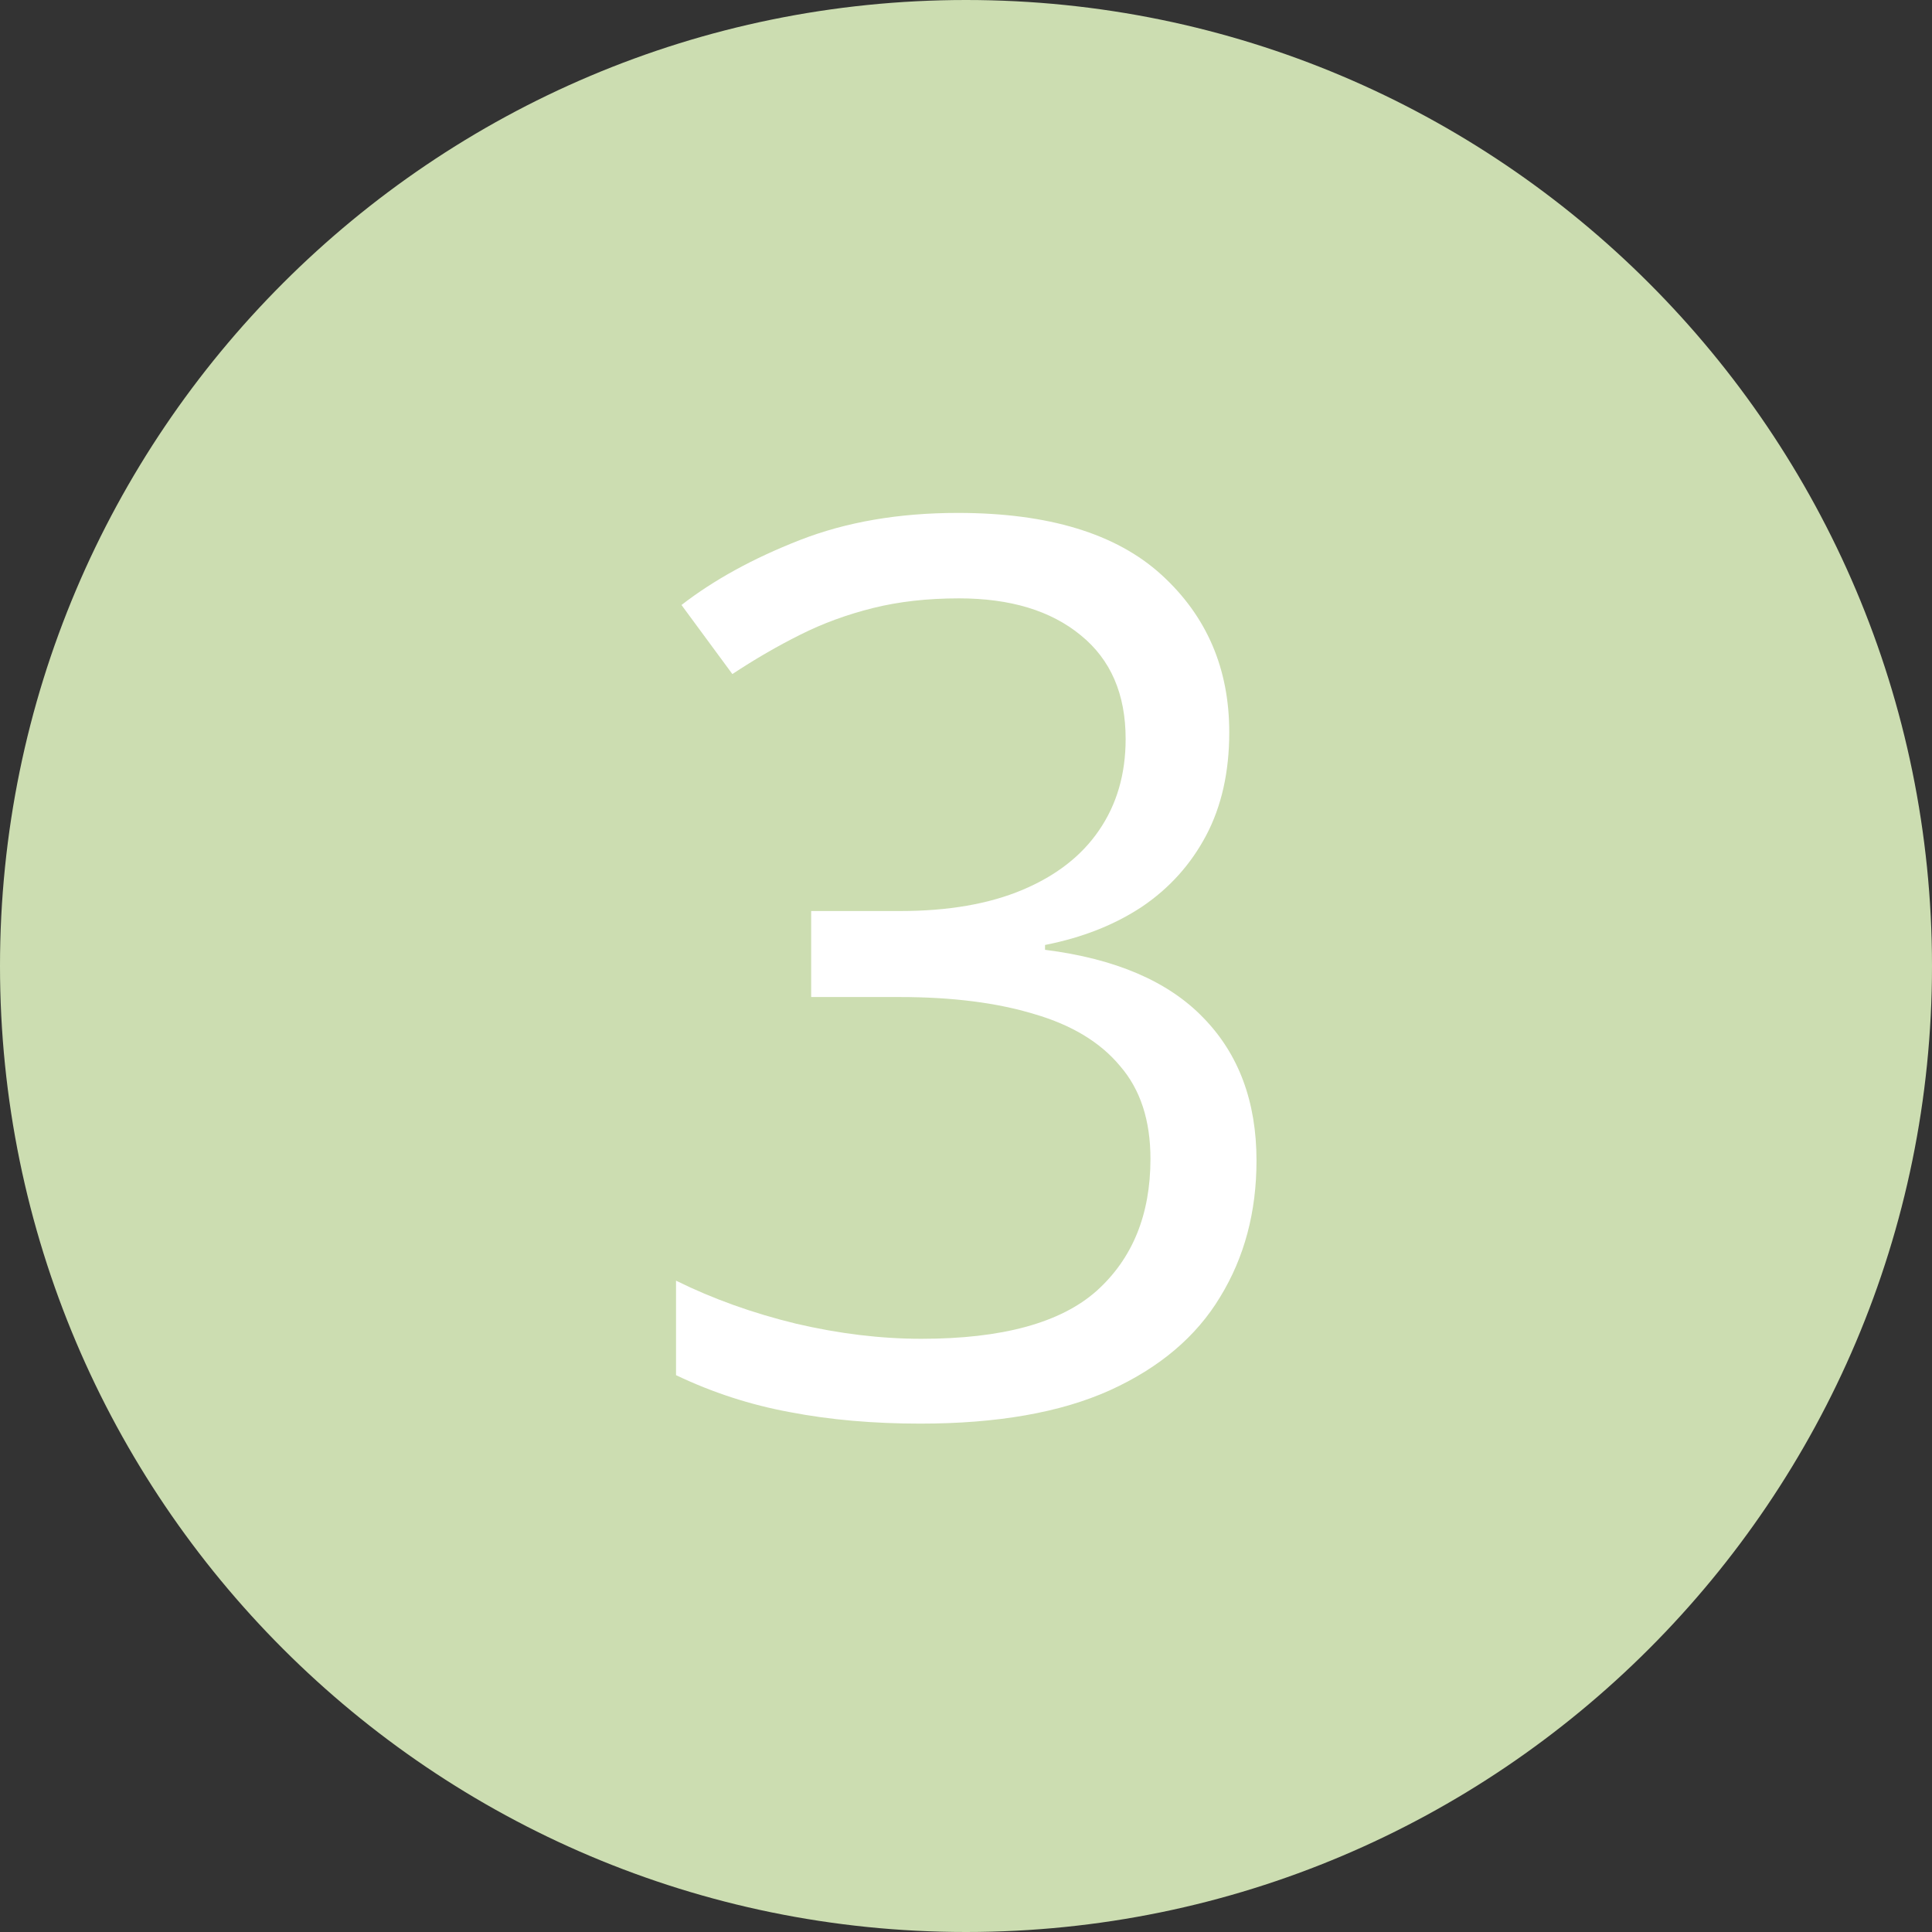
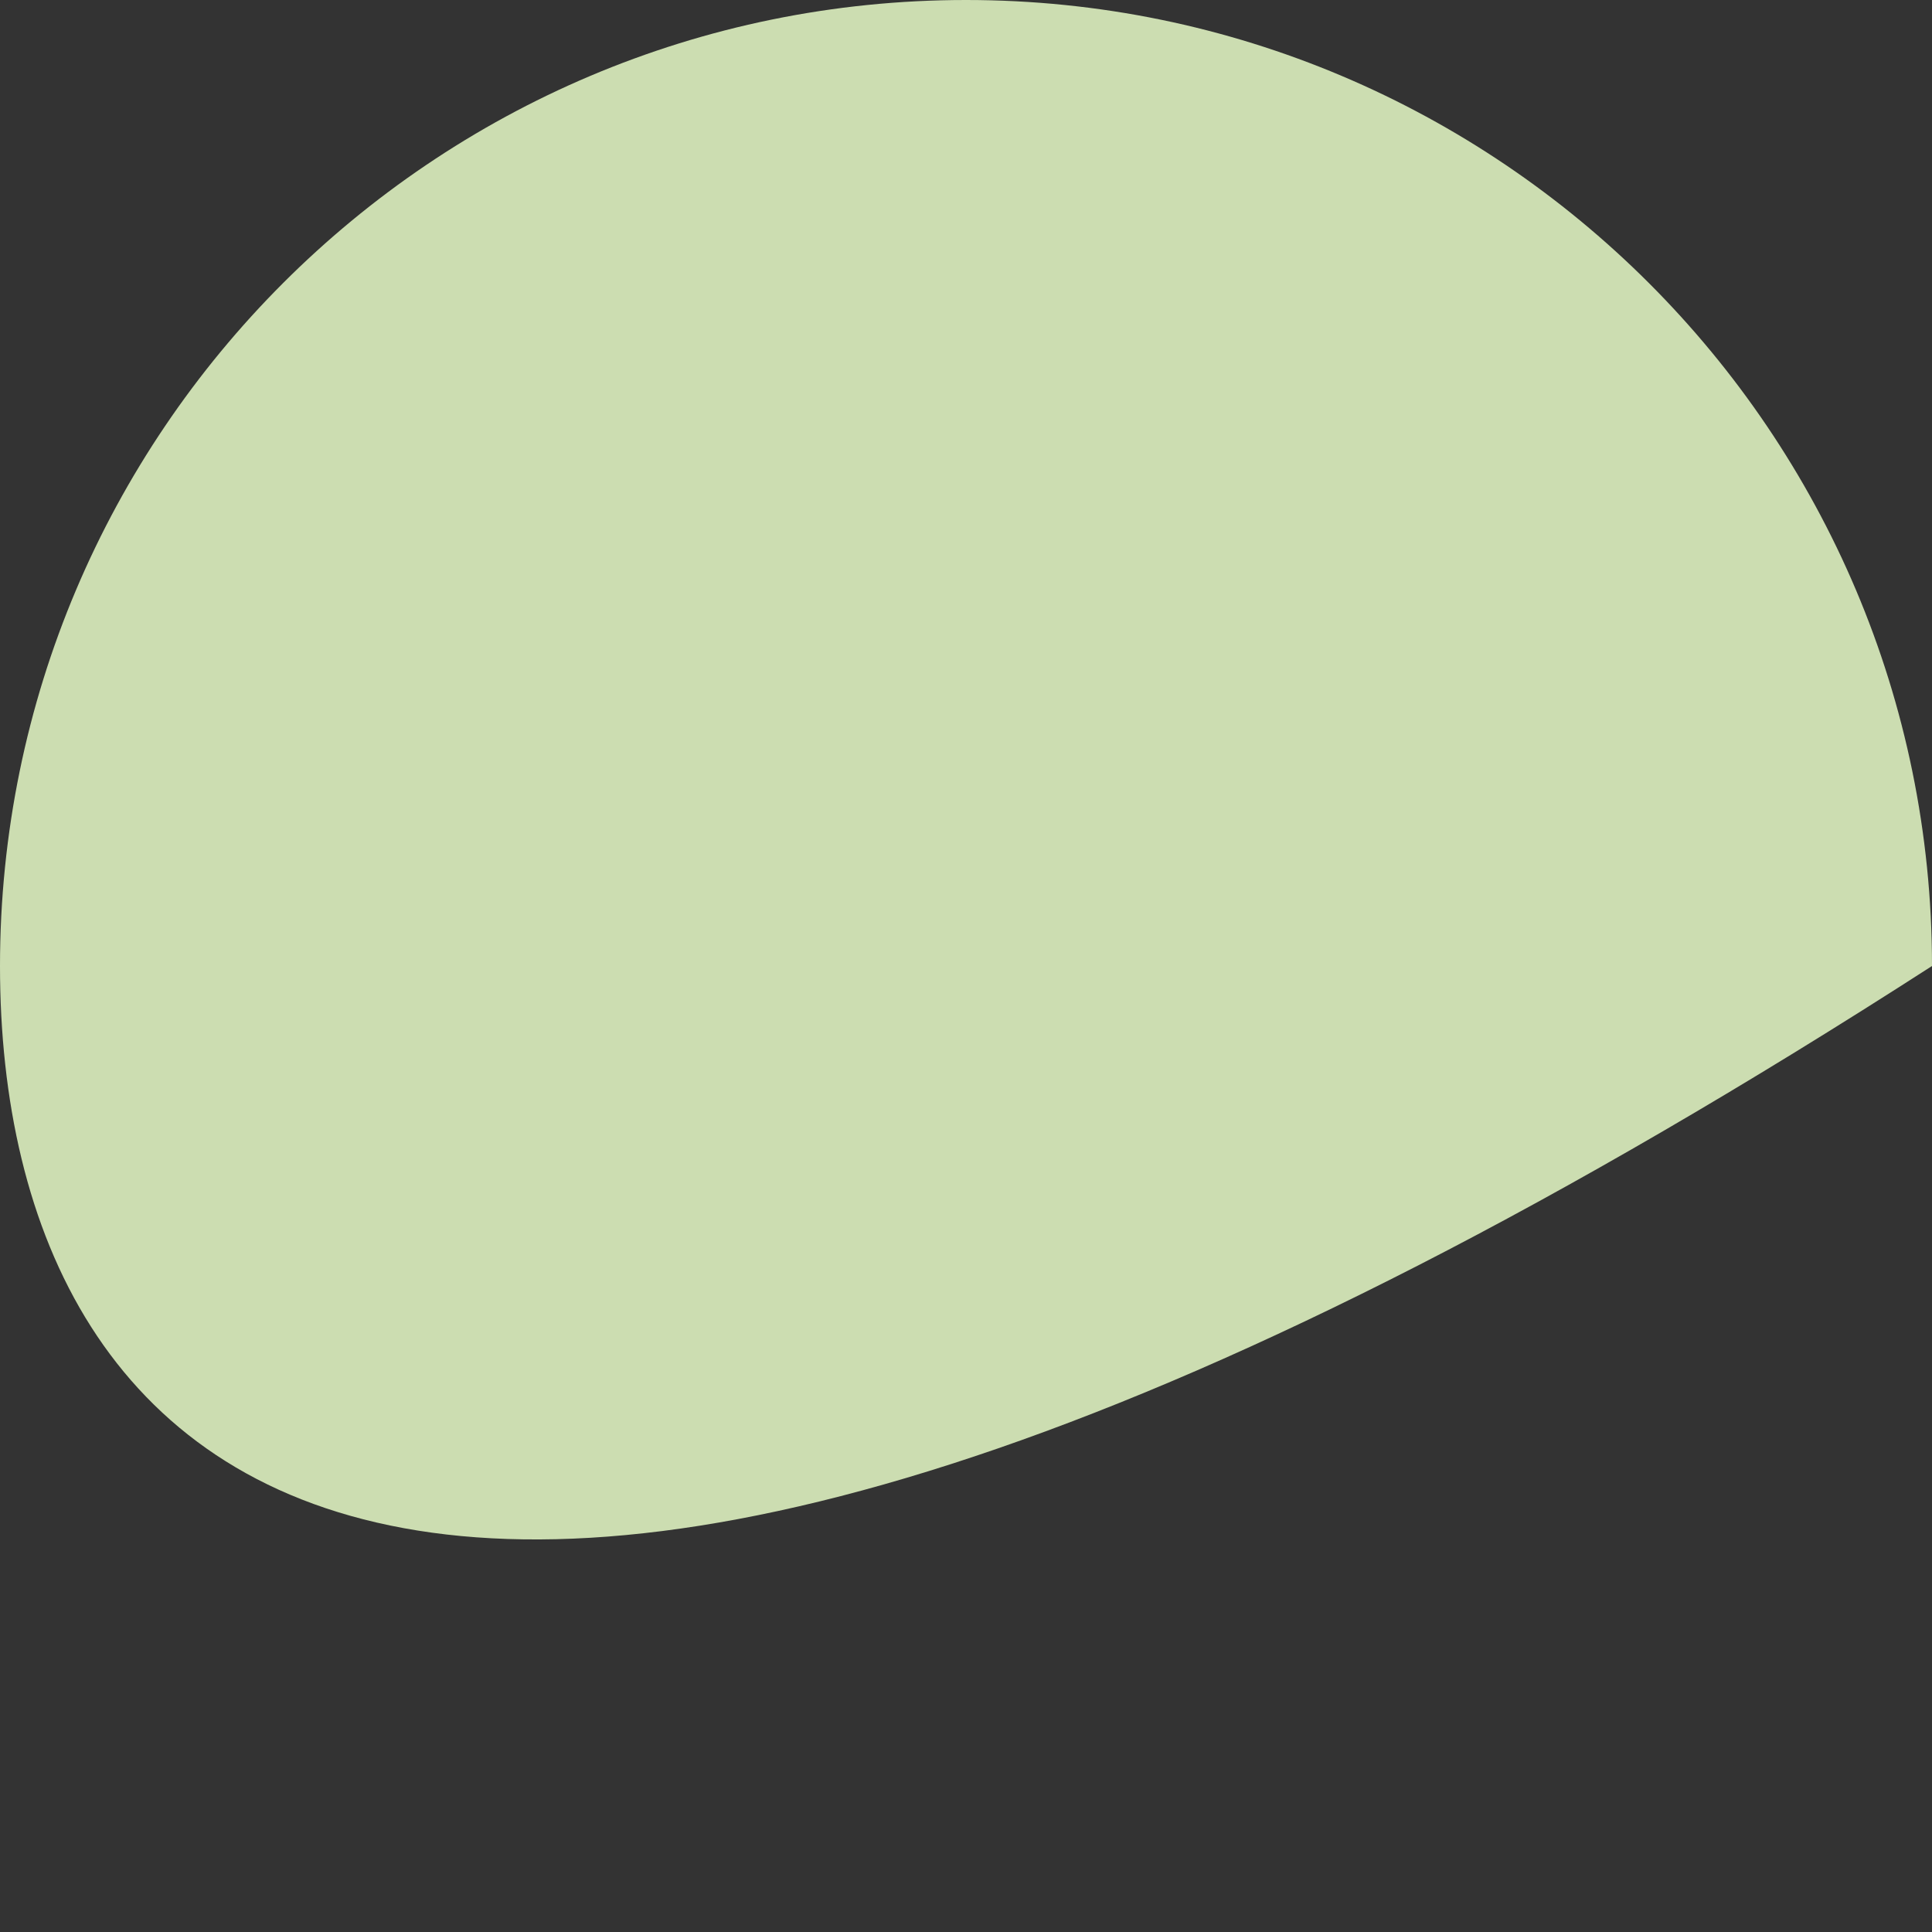
<svg xmlns="http://www.w3.org/2000/svg" width="100%" height="100%" viewBox="0 0 60 60" version="1.1" xml:space="preserve" style="fill-rule:evenodd;clip-rule:evenodd;stroke-linejoin:round;stroke-miterlimit:2;">
  <rect x="0" y="0" width="60" height="60" fill="#333333" stroke="none" />
-   <path d="M60,30C60,46.557 46.557,60 30,60C13.443,60 0,46.557 0,30C0,13.443 13.443,0 30,0C46.557,0 60,13.443 60,30Z" style="fill:rgb(204,221,177);" />
+   <path d="M60,30C13.443,60 0,46.557 0,30C0,13.443 13.443,0 30,0C46.557,0 60,13.443 60,30Z" style="fill:rgb(204,221,177);" />
  <g transform="matrix(1.927,0,0,1.927,-26.556,-27.463)">
-     <path d="M33.592,26.053C33.592,26.691 33.468,27.244 33.221,27.713C32.973,28.182 32.628,28.566 32.185,28.865C31.743,29.158 31.222,29.363 30.623,29.481L30.623,29.559C31.756,29.702 32.606,30.066 33.172,30.652C33.745,31.238 34.031,32.007 34.031,32.957C34.031,33.784 33.836,34.516 33.445,35.154C33.061,35.792 32.469,36.294 31.668,36.658C30.874,37.016 29.855,37.195 28.611,37.195C27.856,37.195 27.156,37.134 26.512,37.01C25.874,36.893 25.262,36.694 24.676,36.414L24.676,34.891C25.268,35.184 25.913,35.415 26.609,35.584C27.306,35.747 27.98,35.828 28.631,35.828C29.933,35.828 30.874,35.571 31.453,35.057C32.033,34.536 32.322,33.826 32.322,32.928C32.322,32.309 32.16,31.811 31.834,31.434C31.515,31.049 31.053,30.77 30.447,30.594C29.848,30.412 29.126,30.32 28.279,30.32L26.854,30.32L26.854,28.934L28.289,28.934C29.064,28.934 29.721,28.82 30.262,28.592C30.802,28.364 31.212,28.045 31.492,27.635C31.779,27.218 31.922,26.727 31.922,26.16C31.922,25.438 31.681,24.881 31.199,24.49C30.717,24.093 30.063,23.895 29.236,23.895C28.729,23.895 28.266,23.947 27.85,24.051C27.433,24.155 27.042,24.298 26.678,24.481C26.313,24.663 25.949,24.874 25.584,25.115L24.764,24.002C25.285,23.598 25.919,23.25 26.668,22.957C27.417,22.664 28.266,22.518 29.217,22.518C30.675,22.518 31.769,22.85 32.498,23.514C33.227,24.178 33.592,25.024 33.592,26.053Z" style="fill:white;fill-rule:nonzero;" />
-   </g>
+     </g>
</svg>